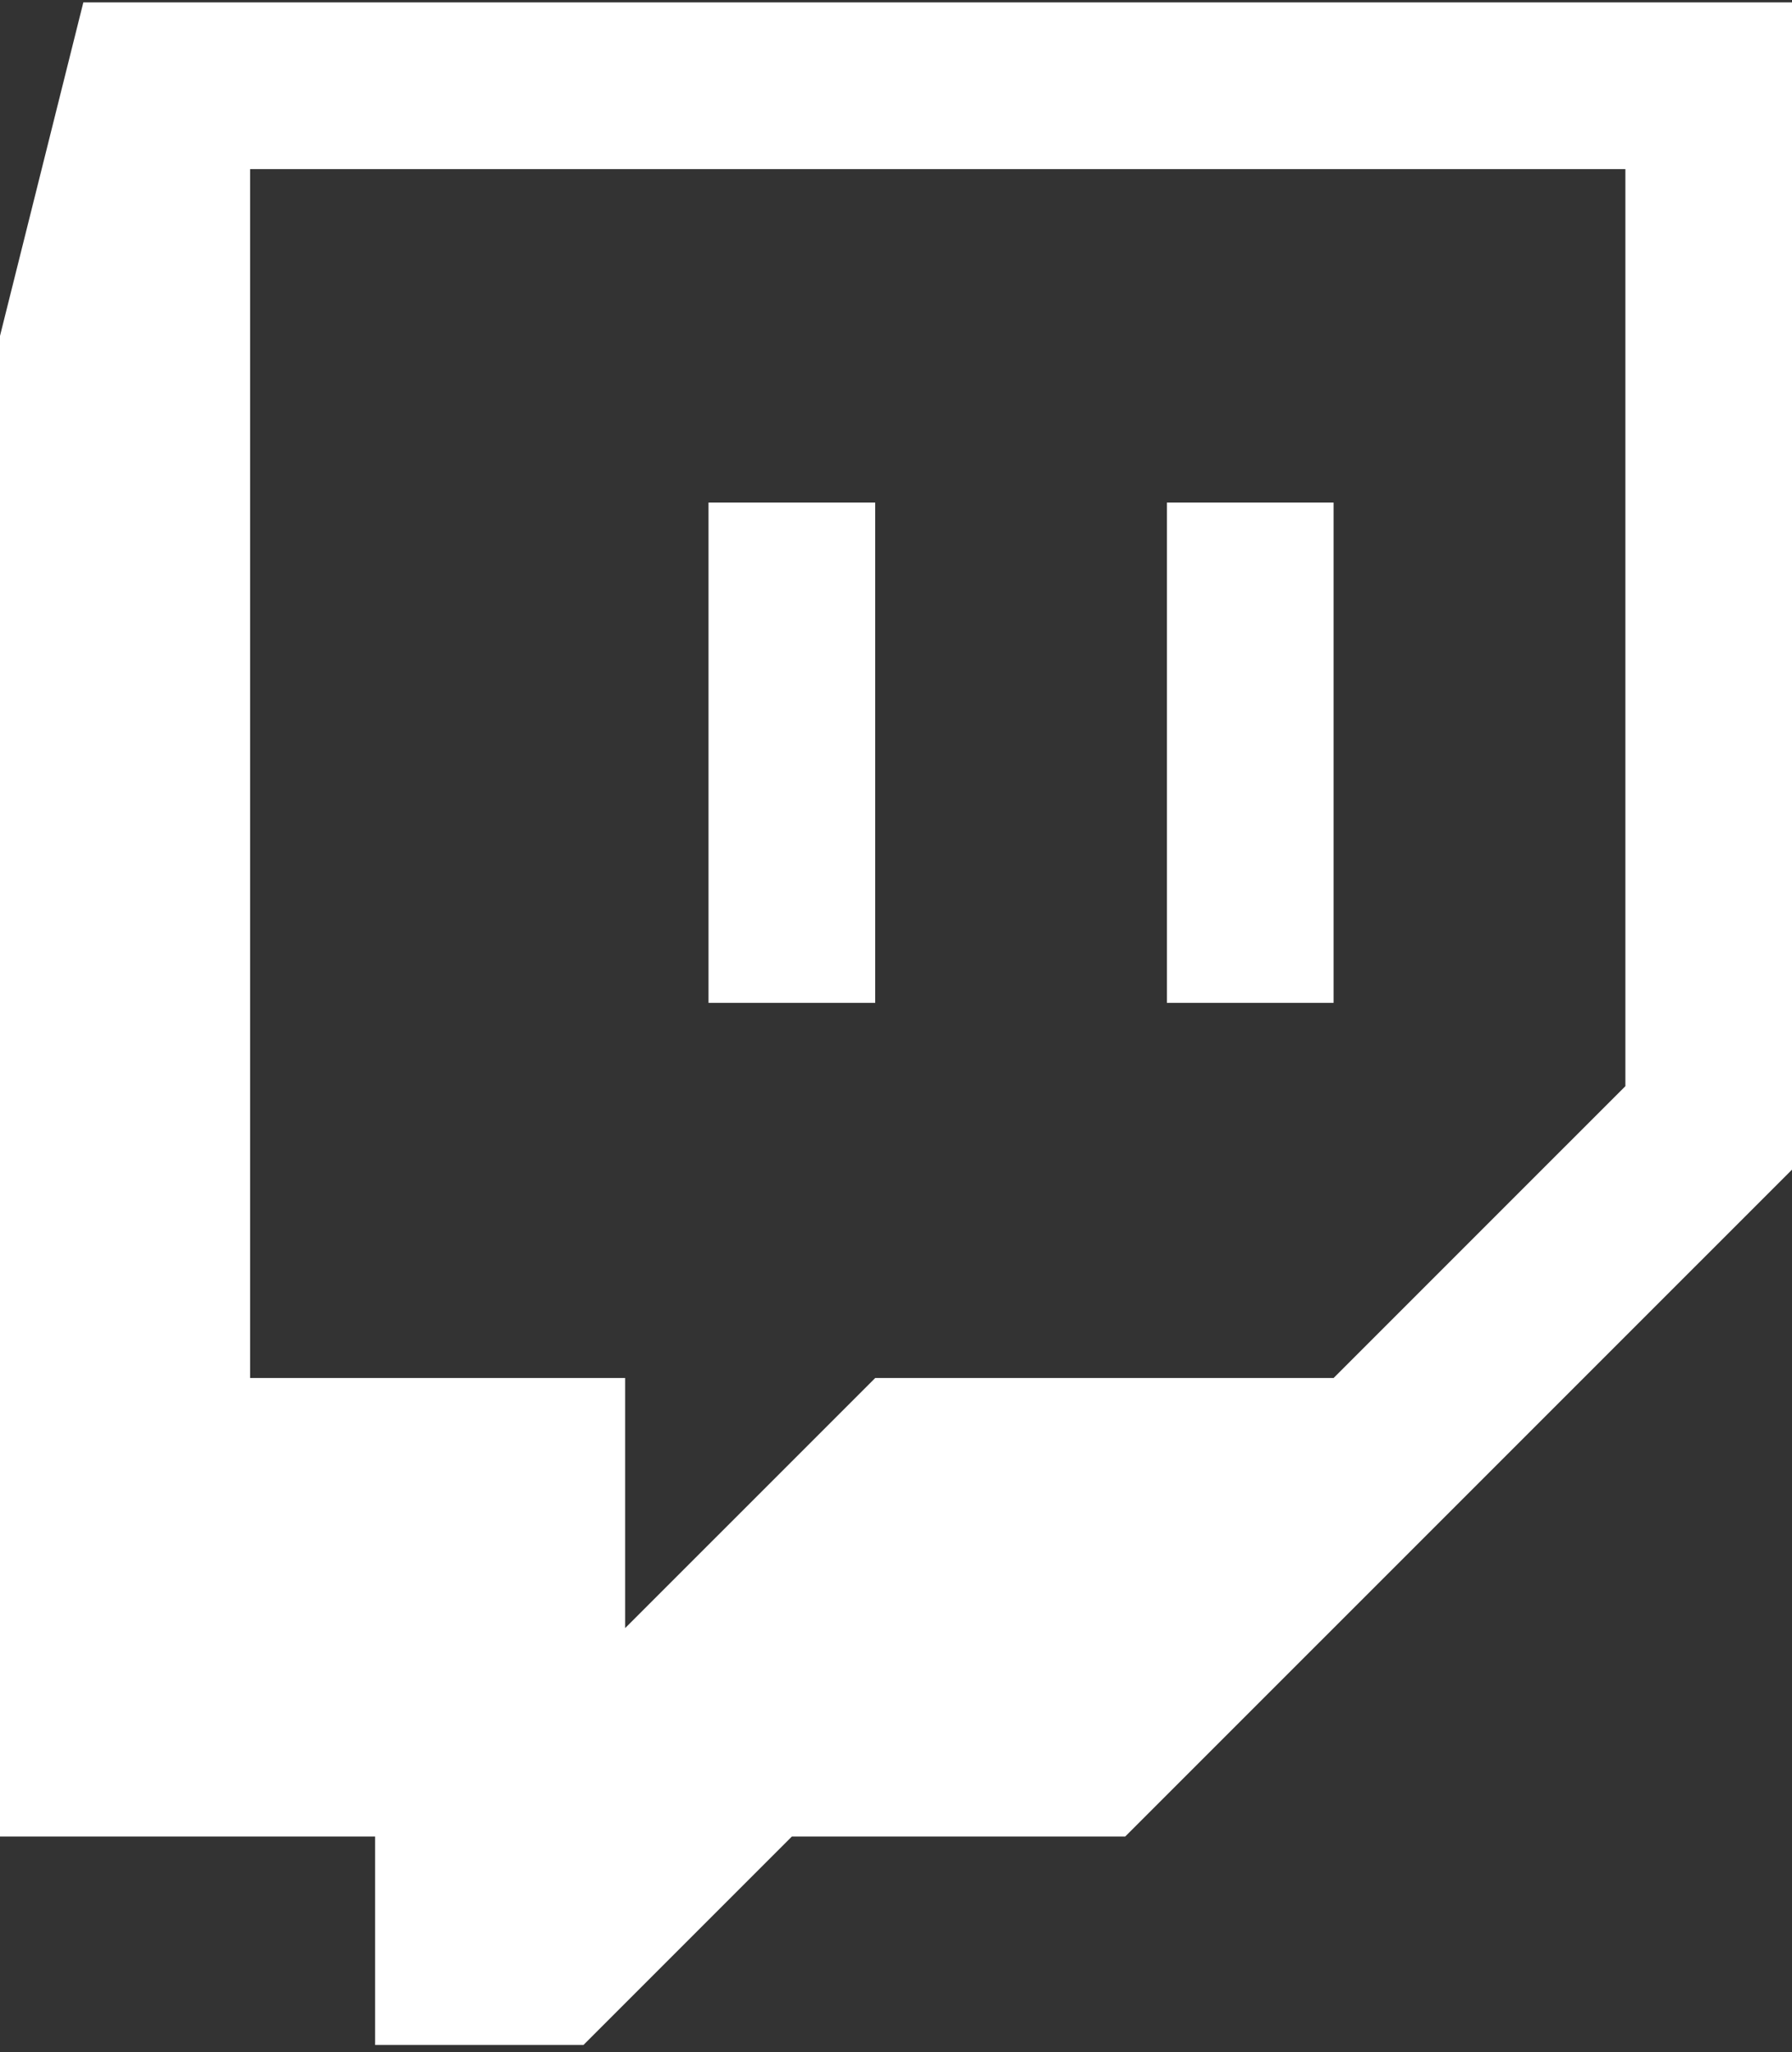
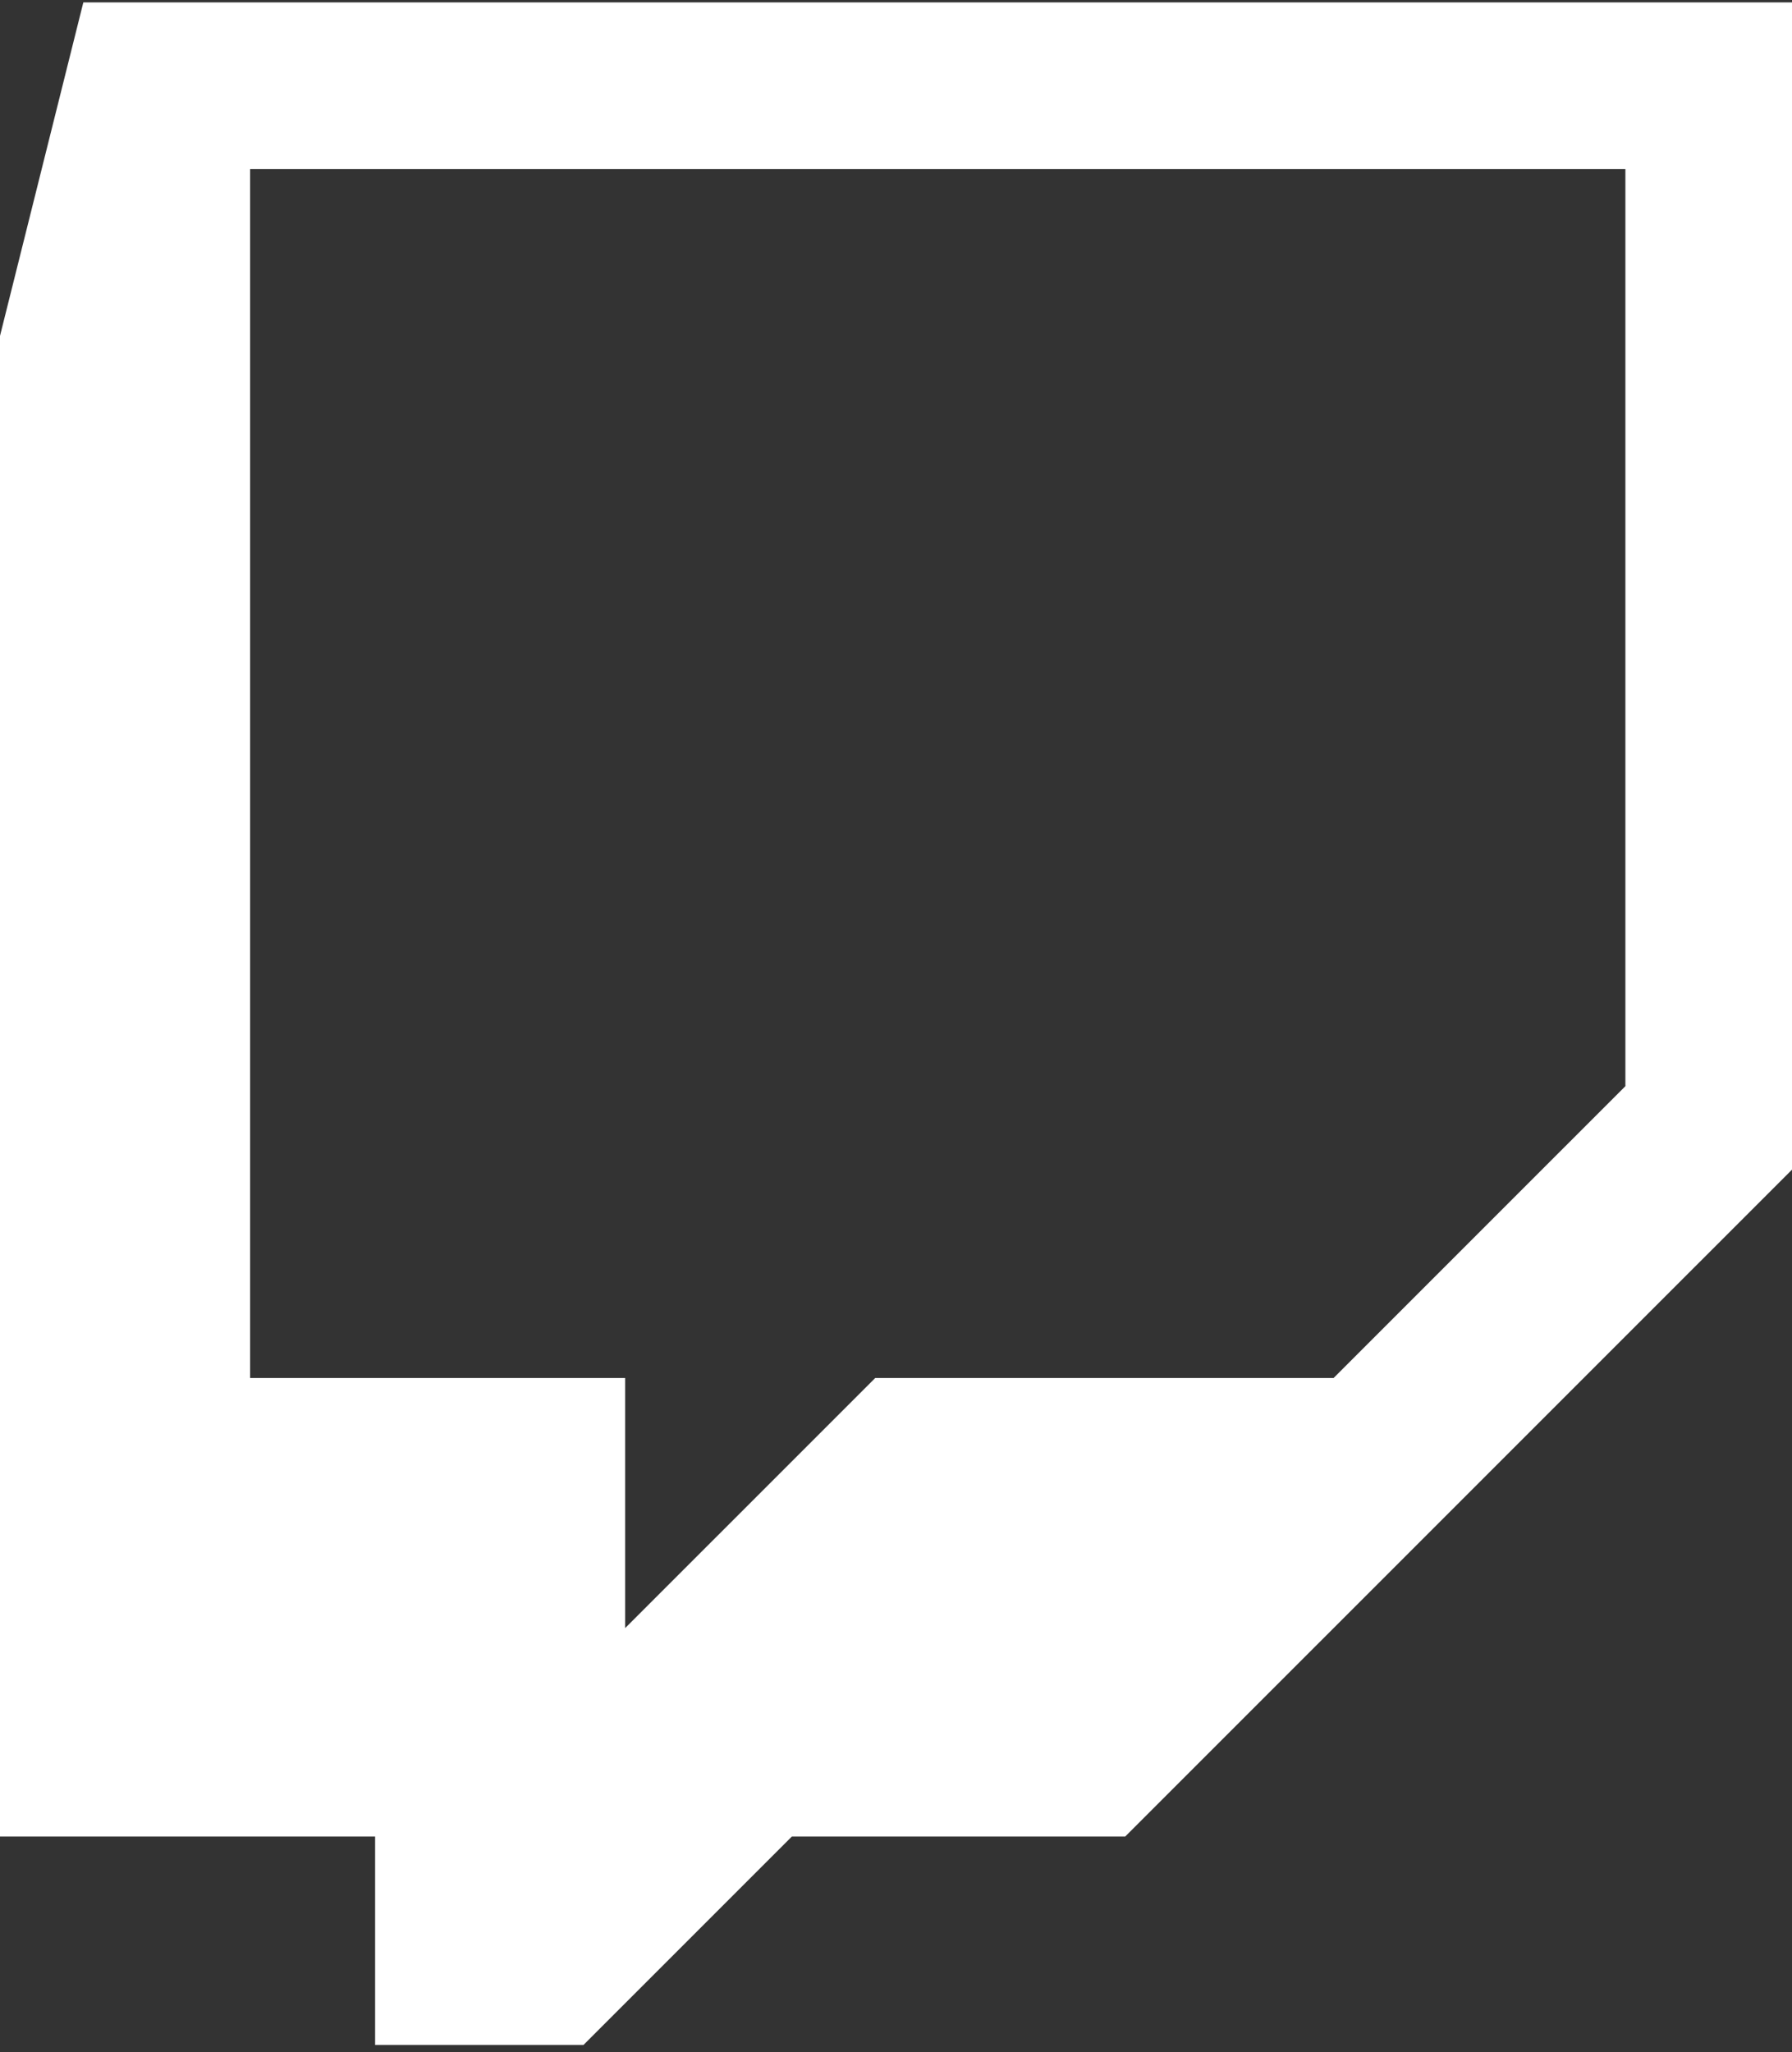
<svg xmlns="http://www.w3.org/2000/svg" width="200" height="229" viewBox="0 0 200 229" fill="none">
  <rect x="0" y="0" width="200" height="229" fill="#333333" stroke="none" />
  <path fill-rule="evenodd" clip-rule="evenodd" d="M181.405 121.193L148.838 153.757H97.681L69.773 181.66V153.757H27.913V18.872H181.405V121.193ZM9.301 0.267L0 37.479V204.917H41.865V228.178H65.115L88.378 204.917H125.582L200 130.508V0.267H9.301V0.267Z" fill="white" />
-   <path fill-rule="evenodd" clip-rule="evenodd" d="M79.075 111.898H97.679V56.075H79.075V111.898ZM130.234 111.898H148.838V56.075H130.234V111.898Z" fill="white" />
</svg>